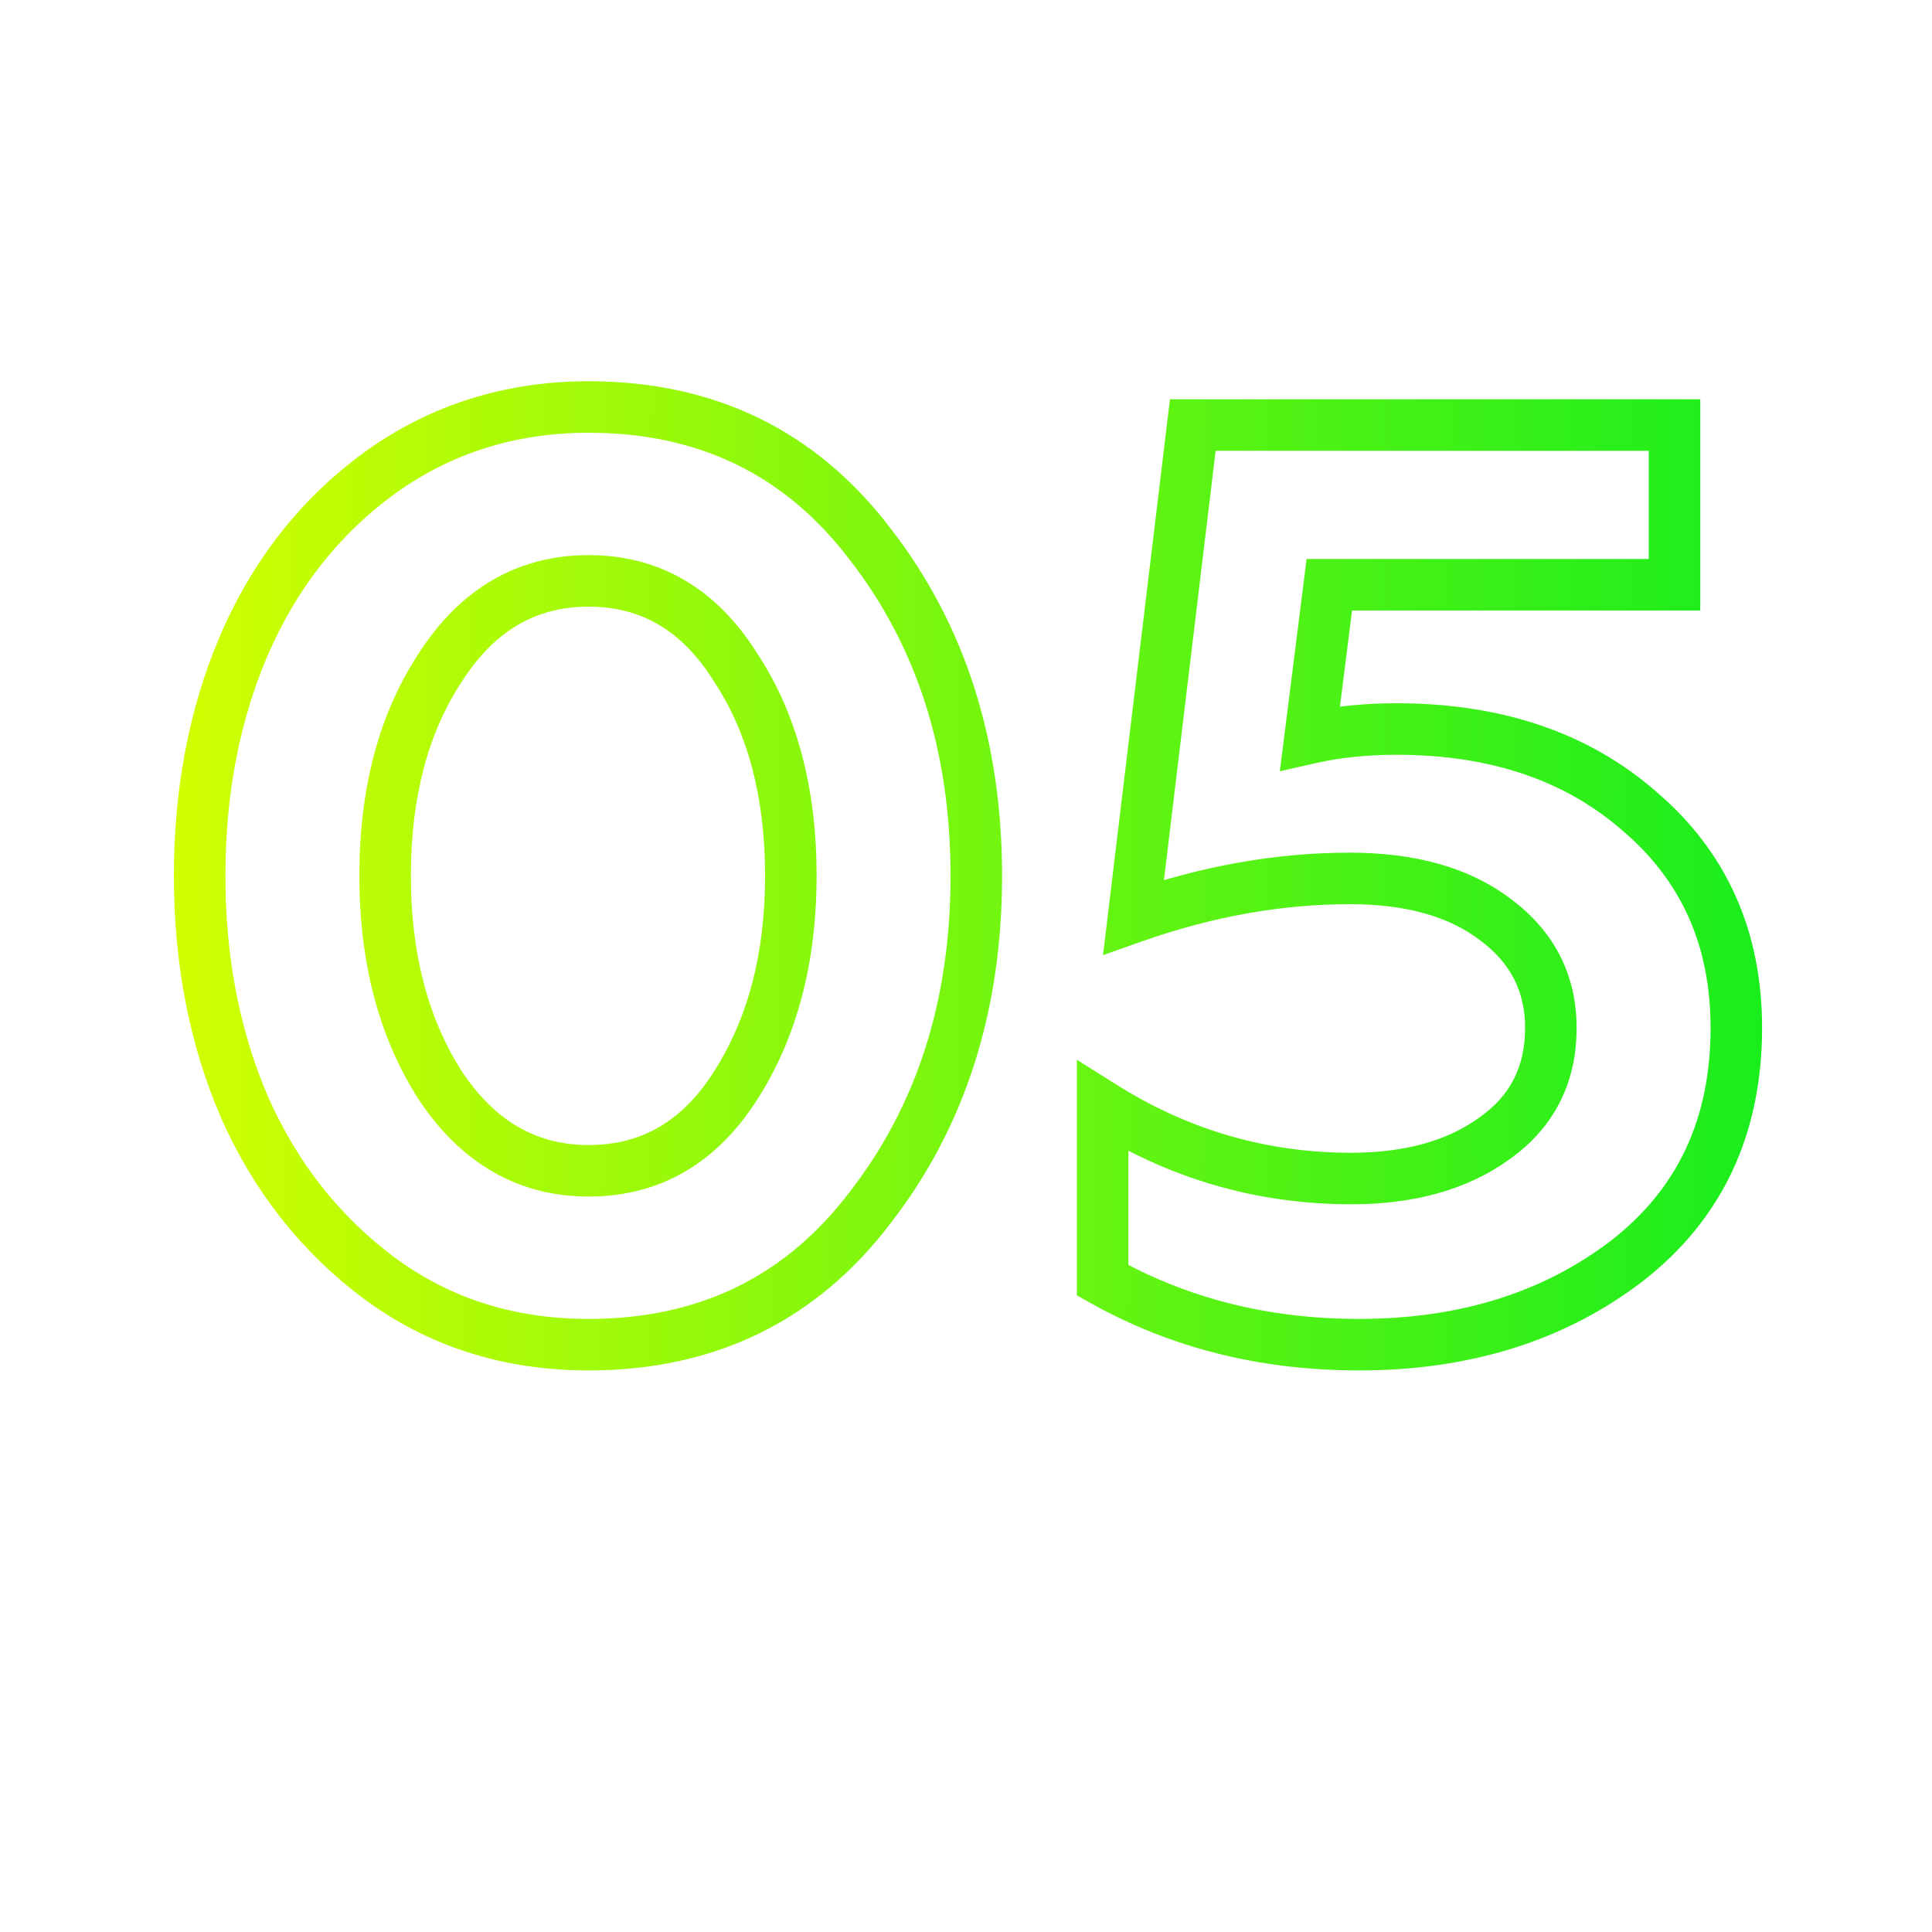
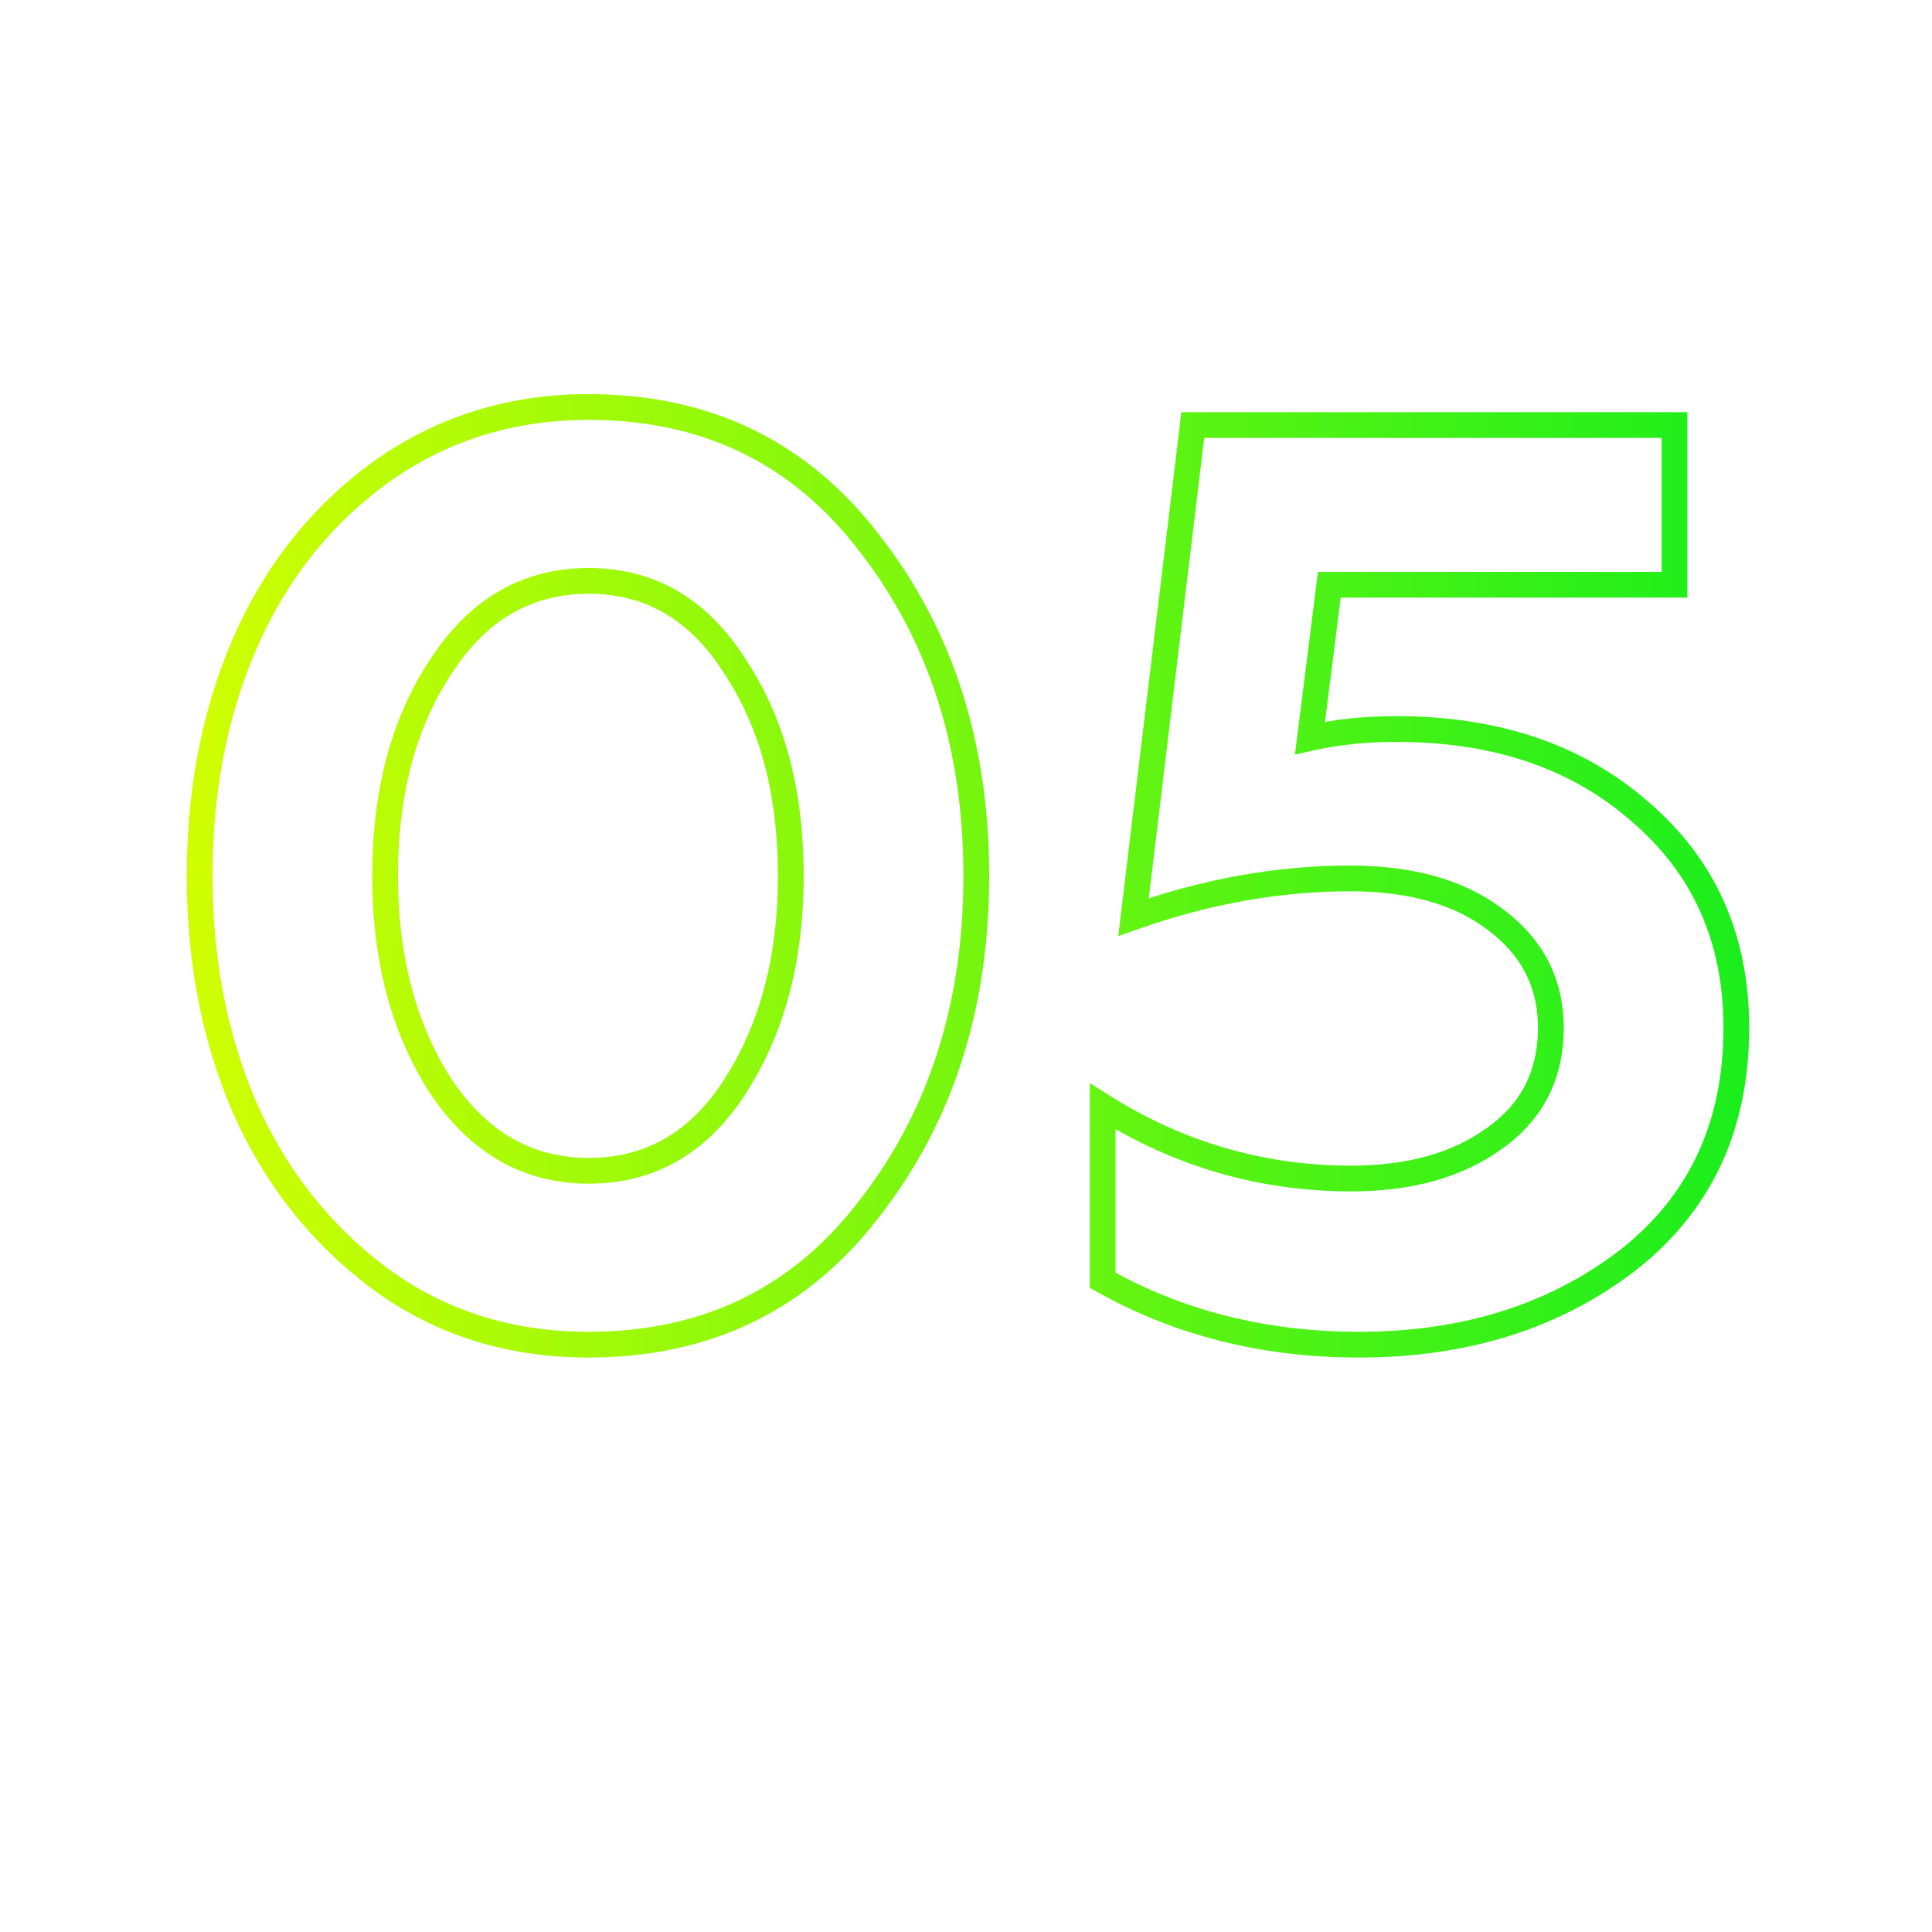
<svg xmlns="http://www.w3.org/2000/svg" width="150" height="150" viewBox="0 0 150 150" fill="none">
  <g filter="url(#filter0_f)">
-     <path d="M29.4 99.2L28.2 100.8L28.208 100.805L29.4 99.2ZM19 86L17.165 86.793L17.169 86.803L17.173 86.812L19 86ZM18.9 50.2L17.062 49.412L17.06 49.418L18.9 50.2ZM29.5 36.7L28.334 35.076L28.323 35.084L29.5 36.7ZM67.6 42.3L66.006 43.507L66.012 43.516L66.019 43.524L67.6 42.3ZM67.6 93.7L66.019 92.476L66.012 92.484L66.006 92.493L67.6 93.7ZM34.2 84.3L32.517 85.38L32.527 85.395L32.536 85.409L34.2 84.3ZM57.1 84.3L55.417 83.22L55.413 83.226L57.1 84.3ZM57.1 51.8L55.406 52.862L55.419 52.883L55.432 52.904L57.1 51.8ZM34.2 51.8L35.868 52.904L35.876 52.892L35.884 52.88L34.2 51.8ZM45.7 102.4C39.9 102.4 34.891 100.787 30.593 97.594L28.208 100.805C33.243 104.546 39.101 106.4 45.7 106.4V102.4ZM30.6 97.6C26.352 94.414 23.096 90.29 20.828 85.188L17.173 86.812C19.705 92.51 23.382 97.186 28.2 100.8L30.6 97.6ZM20.836 85.207C18.624 80.086 17.5 74.36 17.5 68H13.5C13.5 74.84 14.71 81.114 17.165 86.793L20.836 85.207ZM17.5 68C17.5 61.701 18.592 56.039 20.741 50.982L17.06 49.418C14.675 55.028 13.5 61.232 13.5 68H17.5ZM20.739 50.988C23.005 45.699 26.318 41.493 30.678 38.316L28.323 35.084C23.349 38.707 19.596 43.501 17.062 49.412L20.739 50.988ZM30.667 38.324C35.046 35.179 40.034 33.6 45.7 33.6V29.6C39.233 29.6 33.422 31.421 28.334 35.076L30.667 38.324ZM45.7 33.6C54.295 33.6 60.996 36.89 66.006 43.507L69.195 41.093C63.405 33.444 55.506 29.6 45.7 29.6V33.6ZM66.019 43.524C71.18 50.196 73.8 58.317 73.8 68H77.8C77.8 57.549 74.954 48.537 69.182 41.076L66.019 43.524ZM73.8 68C73.8 77.683 71.18 85.804 66.019 92.476L69.182 94.924C74.954 87.463 77.8 78.451 77.8 68H73.8ZM66.006 92.493C60.996 99.11 54.295 102.4 45.7 102.4V106.4C55.506 106.4 63.405 102.556 69.195 94.907L66.006 92.493ZM32.536 85.409C35.789 90.289 40.211 92.9 45.7 92.9V88.9C41.723 88.9 38.478 87.111 35.864 83.191L32.536 85.409ZM45.7 92.9C51.252 92.9 55.658 90.291 58.788 85.374L55.413 83.226C52.942 87.109 49.749 88.9 45.7 88.9V92.9ZM58.784 85.38C61.896 80.53 63.4 74.703 63.4 68H59.4C59.4 74.097 58.038 79.136 55.417 83.22L58.784 85.38ZM63.4 68C63.4 61.237 61.899 55.429 58.768 50.697L55.432 52.904C58.035 56.838 59.4 61.83 59.4 68H63.4ZM58.795 50.738C55.672 45.756 51.266 43.1 45.7 43.1V47.1C49.735 47.1 52.929 48.911 55.406 52.862L58.795 50.738ZM45.7 43.1C40.138 43.1 35.706 45.752 32.517 50.72L35.884 52.88C38.428 48.915 41.663 47.1 45.7 47.1V43.1ZM32.532 50.697C29.402 55.429 27.9 61.237 27.9 68H31.9C31.9 61.83 33.266 56.838 35.868 52.904L32.532 50.697ZM27.9 68C27.9 74.703 29.404 80.53 32.517 85.38L35.884 83.22C33.263 79.136 31.9 74.097 31.9 68H27.9ZM85.608 99.4H83.608V100.57L84.629 101.144L85.608 99.4ZM85.608 85.9L86.673 84.207L83.608 82.279V85.9H85.608ZM116.008 88.4L114.856 86.765L114.847 86.771L114.839 86.778L116.008 88.4ZM116.108 71.4L114.896 72.991L114.905 72.998L114.914 73.004L116.108 71.4ZM88.008 71.2L86.022 70.961L85.638 74.158L88.674 73.086L88.008 71.2ZM92.608 33V31H90.835L90.623 32.761L92.608 33ZM130.008 33H132.008V31H130.008V33ZM130.008 45.4V47.4H132.008V45.4H130.008ZM103.208 45.4V43.4H101.444L101.224 45.15L103.208 45.4ZM101.708 57.3L99.724 57.05L99.367 59.879L102.149 59.251L101.708 57.3ZM127.308 63L125.99 64.504L126 64.513L126.01 64.521L127.308 63ZM126.308 97.9L127.523 99.489L127.529 99.484L127.535 99.48L126.308 97.9ZM105.508 102.4C98.491 102.4 92.199 100.809 86.588 97.656L84.629 101.144C90.884 104.658 97.859 106.4 105.508 106.4V102.4ZM87.608 99.4V85.9H83.608V99.4H87.608ZM84.543 87.593C90.792 91.525 97.594 93.5 104.908 93.5V89.5C98.356 89.5 92.291 87.742 86.673 84.207L84.543 87.593ZM104.908 93.5C109.742 93.5 113.885 92.396 117.178 90.022L114.839 86.778C112.398 88.537 109.141 89.5 104.908 89.5V93.5ZM117.16 90.035C120.639 87.584 122.408 84.1 122.408 79.8H118.408C118.408 82.833 117.244 85.083 114.856 86.765L117.16 90.035ZM122.408 79.8C122.408 75.679 120.658 72.293 117.302 69.796L114.914 73.004C117.292 74.774 118.408 76.988 118.408 79.8H122.408ZM117.32 69.809C114.069 67.332 109.83 66.2 104.808 66.2V70.2C109.253 70.2 112.547 71.201 114.896 72.991L117.32 69.809ZM104.808 66.2C99.029 66.2 93.205 67.245 87.343 69.314L88.674 73.086C94.145 71.155 99.52 70.2 104.808 70.2V66.2ZM89.994 71.439L94.594 33.239L90.623 32.761L86.022 70.961L89.994 71.439ZM92.608 35H130.008V31H92.608V35ZM128.008 33V45.4H132.008V33H128.008ZM130.008 43.4H103.208V47.4H130.008V43.4ZM101.224 45.15L99.724 57.05L103.693 57.55L105.193 45.65L101.224 45.15ZM102.149 59.251C104.053 58.821 106.137 58.6 108.408 58.6V54.6C105.879 54.6 103.497 54.846 101.268 55.349L102.149 59.251ZM108.408 58.6C115.756 58.6 121.556 60.617 125.99 64.504L128.627 61.496C123.327 56.85 116.527 54.6 108.408 54.6V58.6ZM126.01 64.521C130.538 68.385 132.808 73.415 132.808 79.8H136.808C136.808 72.318 134.079 66.148 128.606 61.479L126.01 64.521ZM132.808 79.8C132.808 86.898 130.223 92.328 125.082 96.32L127.535 99.48C133.727 94.672 136.808 88.035 136.808 79.8H132.808ZM125.093 96.311C119.826 100.339 113.338 102.4 105.508 102.4V106.4C114.079 106.4 121.457 104.128 127.523 99.489L125.093 96.311Z" fill="url(#paint0_linear)" />
-   </g>
-   <path d="M29.4 99.2L28.8 100L28.804 100.003L29.4 99.2ZM19 86L18.082 86.397L18.087 86.406L19 86ZM18.9 50.2L17.981 49.806L17.98 49.809L18.9 50.2ZM29.5 36.7L28.917 35.888L28.912 35.892L29.5 36.7ZM67.6 42.3L66.803 42.904L66.809 42.912L67.6 42.3ZM67.6 93.7L66.809 93.088L66.803 93.096L67.6 93.7ZM34.2 84.3L33.359 84.84L33.364 84.847L33.368 84.855L34.2 84.3ZM57.1 84.3L56.259 83.76L56.257 83.763L57.1 84.3ZM57.1 51.8L56.253 52.331L56.26 52.342L56.266 52.352L57.1 51.8ZM34.2 51.8L35.035 52.352L35.042 52.34L34.2 51.8ZM45.7 103.4C39.7 103.4 34.479 101.727 29.997 98.397L28.804 100.003C33.655 103.606 39.301 105.4 45.7 105.4V103.4ZM30 98.4C25.61 95.107 22.248 90.845 19.914 85.594L18.087 86.406C20.553 91.955 24.125 96.493 28.8 100L30 98.4ZM19.918 85.603C17.645 80.343 16.5 74.48 16.5 68H14.5C14.5 74.72 15.689 80.857 18.082 86.397L19.918 85.603ZM16.5 68C16.5 61.584 17.613 55.786 19.821 50.591L17.98 49.809C15.655 55.281 14.5 61.349 14.5 68H16.5ZM19.82 50.594C22.153 45.15 25.576 40.796 30.089 37.508L28.912 35.892C24.091 39.404 20.448 44.05 17.981 49.806L19.82 50.594ZM30.084 37.512C34.64 34.239 39.834 32.6 45.7 32.6V30.6C39.434 30.6 33.828 32.361 28.917 35.888L30.084 37.512ZM45.7 32.6C54.598 32.6 61.598 36.028 66.803 42.904L68.398 41.696C62.803 34.305 55.203 30.6 45.7 30.6V32.6ZM66.809 42.912C72.124 49.781 74.8 58.125 74.8 68H76.8C76.8 57.741 74.011 48.952 68.391 41.688L66.809 42.912ZM74.8 68C74.8 77.875 72.124 86.219 66.809 93.088L68.391 94.312C74.011 87.048 76.8 78.259 76.8 68H74.8ZM66.803 93.096C61.598 99.972 54.598 103.4 45.7 103.4V105.4C55.203 105.4 62.803 101.695 68.398 94.304L66.803 93.096ZM33.368 84.855C36.462 89.495 40.589 91.9 45.7 91.9V89.9C41.345 89.9 37.806 87.905 35.032 83.745L33.368 84.855ZM45.7 91.9C50.876 91.9 54.98 89.496 57.944 84.837L56.257 83.763C53.621 87.904 50.125 89.9 45.7 89.9V91.9ZM57.942 84.84C60.932 80.182 62.4 74.552 62.4 68H60.4C60.4 74.248 59.002 79.485 56.259 83.76L57.942 84.84ZM62.4 68C62.4 61.385 60.933 55.781 57.934 51.248L56.266 52.352C59.001 56.485 60.4 61.681 60.4 68H62.4ZM57.948 51.269C54.986 46.545 50.883 44.1 45.7 44.1V46.1C50.117 46.1 53.614 48.122 56.253 52.331L57.948 51.269ZM45.7 44.1C40.519 44.1 36.386 46.543 33.359 51.26L35.042 52.34C37.748 48.124 41.282 46.1 45.7 46.1V44.1ZM33.366 51.248C30.368 55.781 28.9 61.385 28.9 68H30.9C30.9 61.681 32.3 56.485 35.034 52.352L33.366 51.248ZM28.9 68C28.9 74.552 30.369 80.182 33.359 84.84L35.042 83.76C32.298 79.485 30.9 74.248 30.9 68H28.9ZM85.608 99.4H84.608V99.985L85.118 100.272L85.608 99.4ZM85.608 85.9L86.141 85.054L84.608 84.089V85.9H85.608ZM116.008 88.4L115.432 87.582L115.423 87.589L116.008 88.4ZM116.108 71.4L115.502 72.195L115.511 72.202L116.108 71.4ZM88.008 71.2L87.015 71.08L86.823 72.679L88.341 72.143L88.008 71.2ZM92.608 33V32H91.721L91.615 32.88L92.608 33ZM130.008 33H131.008V32H130.008V33ZM130.008 45.4V46.4H131.008V45.4H130.008ZM103.208 45.4V44.4H102.326L102.216 45.275L103.208 45.4ZM101.708 57.3L100.716 57.175L100.538 58.59L101.928 58.275L101.708 57.3ZM127.308 63L126.649 63.752L126.659 63.761L127.308 63ZM126.308 97.9L126.916 98.694L126.922 98.69L126.308 97.9ZM105.508 103.4C98.333 103.4 91.87 101.771 86.098 98.528L85.118 100.272C91.213 103.696 98.017 105.4 105.508 105.4V103.4ZM86.608 99.4V85.9H84.608V99.4H86.608ZM85.076 86.746C91.167 90.579 97.784 92.5 104.908 92.5V90.5C98.165 90.5 91.916 88.688 86.141 85.054L85.076 86.746ZM104.908 92.5C109.592 92.5 113.513 91.431 116.593 89.211L115.423 87.589C112.77 89.502 109.291 90.5 104.908 90.5V92.5ZM116.584 89.218C119.79 86.959 121.408 83.783 121.408 79.8H119.408C119.408 83.15 118.093 85.708 115.432 87.582L116.584 89.218ZM121.408 79.8C121.408 76.006 119.816 72.913 116.705 70.598L115.511 72.202C118.133 74.154 119.408 76.661 119.408 79.8H121.408ZM116.714 70.605C113.689 68.299 109.686 67.2 104.808 67.2V69.2C109.397 69.2 112.928 70.234 115.502 72.195L116.714 70.605ZM104.808 67.2C99.152 67.2 93.44 68.222 87.675 70.257L88.341 72.143C93.91 70.177 99.398 69.2 104.808 69.2V67.2ZM89.001 71.32L93.601 33.12L91.615 32.88L87.015 71.08L89.001 71.32ZM92.608 34H130.008V32H92.608V34ZM129.008 33V45.4H131.008V33H129.008ZM130.008 44.4H103.208V46.4H130.008V44.4ZM102.216 45.275L100.716 57.175L102.7 57.425L104.2 45.525L102.216 45.275ZM101.928 58.275C103.914 57.827 106.073 57.6 108.408 57.6V55.6C105.944 55.6 103.636 55.84 101.488 56.325L101.928 58.275ZM108.408 57.6C115.949 57.6 121.999 59.675 126.649 63.752L127.967 62.248C122.884 57.791 116.334 55.6 108.408 55.6V57.6ZM126.659 63.761C131.423 67.826 133.808 73.141 133.808 79.8H135.808C135.808 72.592 133.194 66.707 127.957 62.239L126.659 63.761ZM133.808 79.8C133.808 87.182 131.099 92.914 125.695 97.11L126.922 98.69C132.851 94.086 135.808 87.751 135.808 79.8H133.808ZM125.701 97.106C120.234 101.286 113.523 103.4 105.508 103.4V105.4C113.893 105.4 121.049 103.18 126.916 98.694L125.701 97.106Z" fill="url(#paint1_linear)" />
+     </g>
+   <path d="M29.4 99.2L28.8 100L28.804 100.003L29.4 99.2ZM19 86L18.082 86.397L18.087 86.406L19 86ZM18.9 50.2L17.981 49.806L17.98 49.809L18.9 50.2ZM29.5 36.7L28.917 35.888L28.912 35.892L29.5 36.7ZM67.6 42.3L66.803 42.904L66.809 42.912L67.6 42.3ZM67.6 93.7L66.809 93.088L66.803 93.096L67.6 93.7ZM34.2 84.3L33.359 84.84L33.364 84.847L33.368 84.855L34.2 84.3ZM57.1 84.3L56.259 83.76L56.257 83.763L57.1 84.3ZM57.1 51.8L56.253 52.331L56.26 52.342L56.266 52.352L57.1 51.8ZM34.2 51.8L35.035 52.352L35.042 52.34L34.2 51.8ZM45.7 103.4C39.7 103.4 34.479 101.727 29.997 98.397L28.804 100.003C33.655 103.606 39.301 105.4 45.7 105.4V103.4ZM30 98.4C25.61 95.107 22.248 90.845 19.914 85.594L18.087 86.406C20.553 91.955 24.125 96.493 28.8 100L30 98.4ZM19.918 85.603C17.645 80.343 16.5 74.48 16.5 68H14.5C14.5 74.72 15.689 80.857 18.082 86.397L19.918 85.603ZM16.5 68C16.5 61.584 17.613 55.786 19.821 50.591L17.98 49.809C15.655 55.281 14.5 61.349 14.5 68H16.5ZM19.82 50.594C22.153 45.15 25.576 40.796 30.089 37.508L28.912 35.892C24.091 39.404 20.448 44.05 17.981 49.806L19.82 50.594ZM30.084 37.512C34.64 34.239 39.834 32.6 45.7 32.6V30.6C39.434 30.6 33.828 32.361 28.917 35.888L30.084 37.512ZM45.7 32.6C54.598 32.6 61.598 36.028 66.803 42.904L68.398 41.696C62.803 34.305 55.203 30.6 45.7 30.6V32.6ZM66.809 42.912C72.124 49.781 74.8 58.125 74.8 68H76.8C76.8 57.741 74.011 48.952 68.391 41.688L66.809 42.912ZM74.8 68C74.8 77.875 72.124 86.219 66.809 93.088L68.391 94.312C74.011 87.048 76.8 78.259 76.8 68H74.8ZM66.803 93.096C61.598 99.972 54.598 103.4 45.7 103.4V105.4C55.203 105.4 62.803 101.695 68.398 94.304L66.803 93.096ZM33.368 84.855C36.462 89.495 40.589 91.9 45.7 91.9V89.9C41.345 89.9 37.806 87.905 35.032 83.745L33.368 84.855ZM45.7 91.9C50.876 91.9 54.98 89.496 57.944 84.837L56.257 83.763C53.621 87.904 50.125 89.9 45.7 89.9V91.9ZM57.942 84.84C60.932 80.182 62.4 74.552 62.4 68H60.4C60.4 74.248 59.002 79.485 56.259 83.76L57.942 84.84ZM62.4 68C62.4 61.385 60.933 55.781 57.934 51.248L56.266 52.352C59.001 56.485 60.4 61.681 60.4 68H62.4ZM57.948 51.269C54.986 46.545 50.883 44.1 45.7 44.1V46.1C50.117 46.1 53.614 48.122 56.253 52.331L57.948 51.269ZM45.7 44.1C40.519 44.1 36.386 46.543 33.359 51.26L35.042 52.34C37.748 48.124 41.282 46.1 45.7 46.1V44.1ZM33.366 51.248C30.368 55.781 28.9 61.385 28.9 68H30.9C30.9 61.681 32.3 56.485 35.034 52.352L33.366 51.248ZM28.9 68C28.9 74.552 30.369 80.182 33.359 84.84L35.042 83.76C32.298 79.485 30.9 74.248 30.9 68H28.9ZM85.608 99.4H84.608V99.985L85.118 100.272L85.608 99.4ZM85.608 85.9L86.141 85.054L84.608 84.089V85.9H85.608ZM116.008 88.4L115.432 87.582L115.423 87.589L116.008 88.4ZM116.108 71.4L115.502 72.195L115.511 72.202L116.108 71.4M88.008 71.2L87.015 71.08L86.823 72.679L88.341 72.143L88.008 71.2ZM92.608 33V32H91.721L91.615 32.88L92.608 33ZM130.008 33H131.008V32H130.008V33ZM130.008 45.4V46.4H131.008V45.4H130.008ZM103.208 45.4V44.4H102.326L102.216 45.275L103.208 45.4ZM101.708 57.3L100.716 57.175L100.538 58.59L101.928 58.275L101.708 57.3ZM127.308 63L126.649 63.752L126.659 63.761L127.308 63ZM126.308 97.9L126.916 98.694L126.922 98.69L126.308 97.9ZM105.508 103.4C98.333 103.4 91.87 101.771 86.098 98.528L85.118 100.272C91.213 103.696 98.017 105.4 105.508 105.4V103.4ZM86.608 99.4V85.9H84.608V99.4H86.608ZM85.076 86.746C91.167 90.579 97.784 92.5 104.908 92.5V90.5C98.165 90.5 91.916 88.688 86.141 85.054L85.076 86.746ZM104.908 92.5C109.592 92.5 113.513 91.431 116.593 89.211L115.423 87.589C112.77 89.502 109.291 90.5 104.908 90.5V92.5ZM116.584 89.218C119.79 86.959 121.408 83.783 121.408 79.8H119.408C119.408 83.15 118.093 85.708 115.432 87.582L116.584 89.218ZM121.408 79.8C121.408 76.006 119.816 72.913 116.705 70.598L115.511 72.202C118.133 74.154 119.408 76.661 119.408 79.8H121.408ZM116.714 70.605C113.689 68.299 109.686 67.2 104.808 67.2V69.2C109.397 69.2 112.928 70.234 115.502 72.195L116.714 70.605ZM104.808 67.2C99.152 67.2 93.44 68.222 87.675 70.257L88.341 72.143C93.91 70.177 99.398 69.2 104.808 69.2V67.2ZM89.001 71.32L93.601 33.12L91.615 32.88L87.015 71.08L89.001 71.32ZM92.608 34H130.008V32H92.608V34ZM129.008 33V45.4H131.008V33H129.008ZM130.008 44.4H103.208V46.4H130.008V44.4ZM102.216 45.275L100.716 57.175L102.7 57.425L104.2 45.525L102.216 45.275ZM101.928 58.275C103.914 57.827 106.073 57.6 108.408 57.6V55.6C105.944 55.6 103.636 55.84 101.488 56.325L101.928 58.275ZM108.408 57.6C115.949 57.6 121.999 59.675 126.649 63.752L127.967 62.248C122.884 57.791 116.334 55.6 108.408 55.6V57.6ZM126.659 63.761C131.423 67.826 133.808 73.141 133.808 79.8H135.808C135.808 72.592 133.194 66.707 127.957 62.239L126.659 63.761ZM133.808 79.8C133.808 87.182 131.099 92.914 125.695 97.11L126.922 98.69C132.851 94.086 135.808 87.751 135.808 79.8H133.808ZM125.701 97.106C120.234 101.286 113.523 103.4 105.508 103.4V105.4C113.893 105.4 121.049 103.18 126.916 98.694L125.701 97.106Z" fill="url(#paint1_linear)" />
  <defs>
    <filter id="filter0_f" x="8.5" y="24.6" width="133.308" height="86.8" filterUnits="userSpaceOnUse" color-interpolation-filters="sRGB">
      <feFlood flood-opacity="0" result="BackgroundImageFix" />
      <feBlend mode="normal" in="SourceGraphic" in2="BackgroundImageFix" result="shape" />
      <feGaussianBlur stdDeviation="2.5" result="effect1_foregroundBlur" />
    </filter>
    <linearGradient id="paint0_linear" x1="10" y1="60.471" x2="140.001" y2="61.178" gradientUnits="userSpaceOnUse">
      <stop stop-color="#D7FF00" />
      <stop offset="1" stop-color="#14ED1D" />
    </linearGradient>
    <linearGradient id="paint1_linear" x1="10" y1="60.471" x2="140.001" y2="61.178" gradientUnits="userSpaceOnUse">
      <stop stop-color="#D7FF00" />
      <stop offset="1" stop-color="#14ED1D" />
    </linearGradient>
  </defs>
</svg>